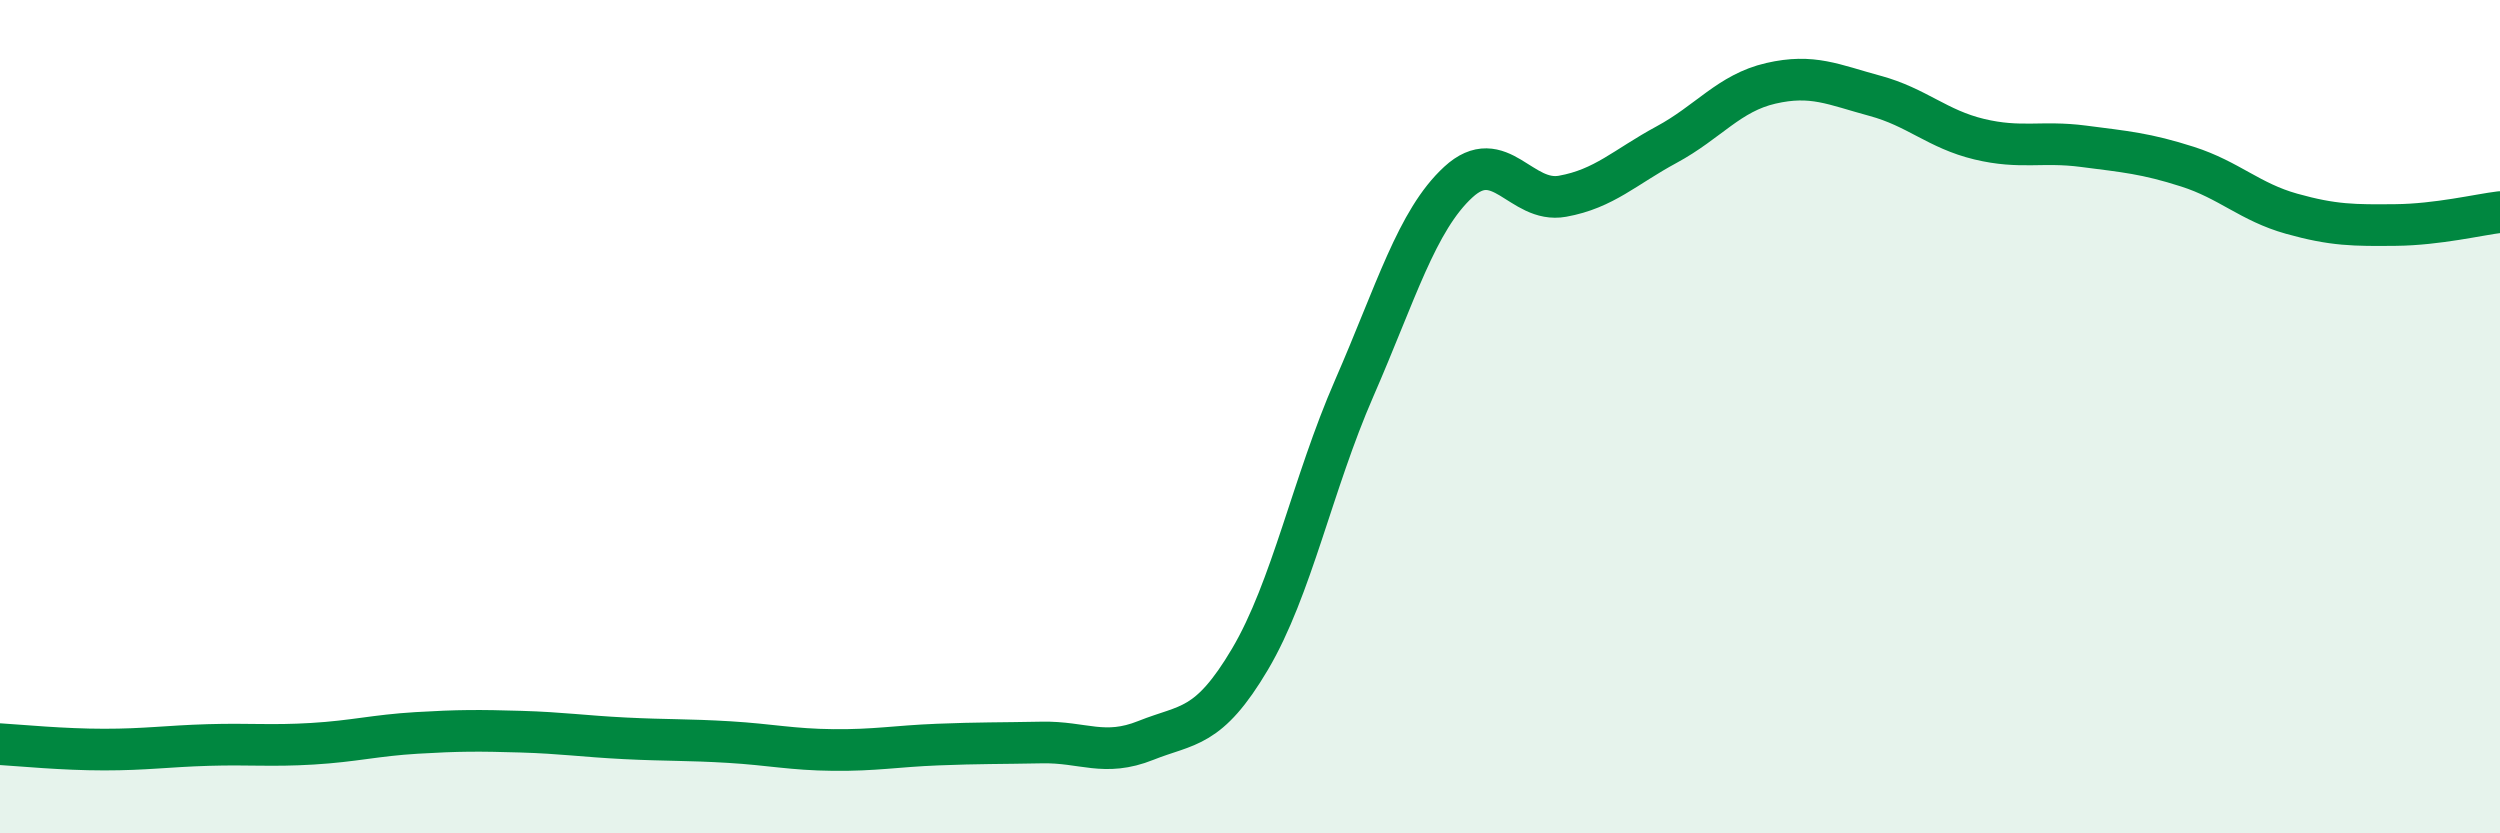
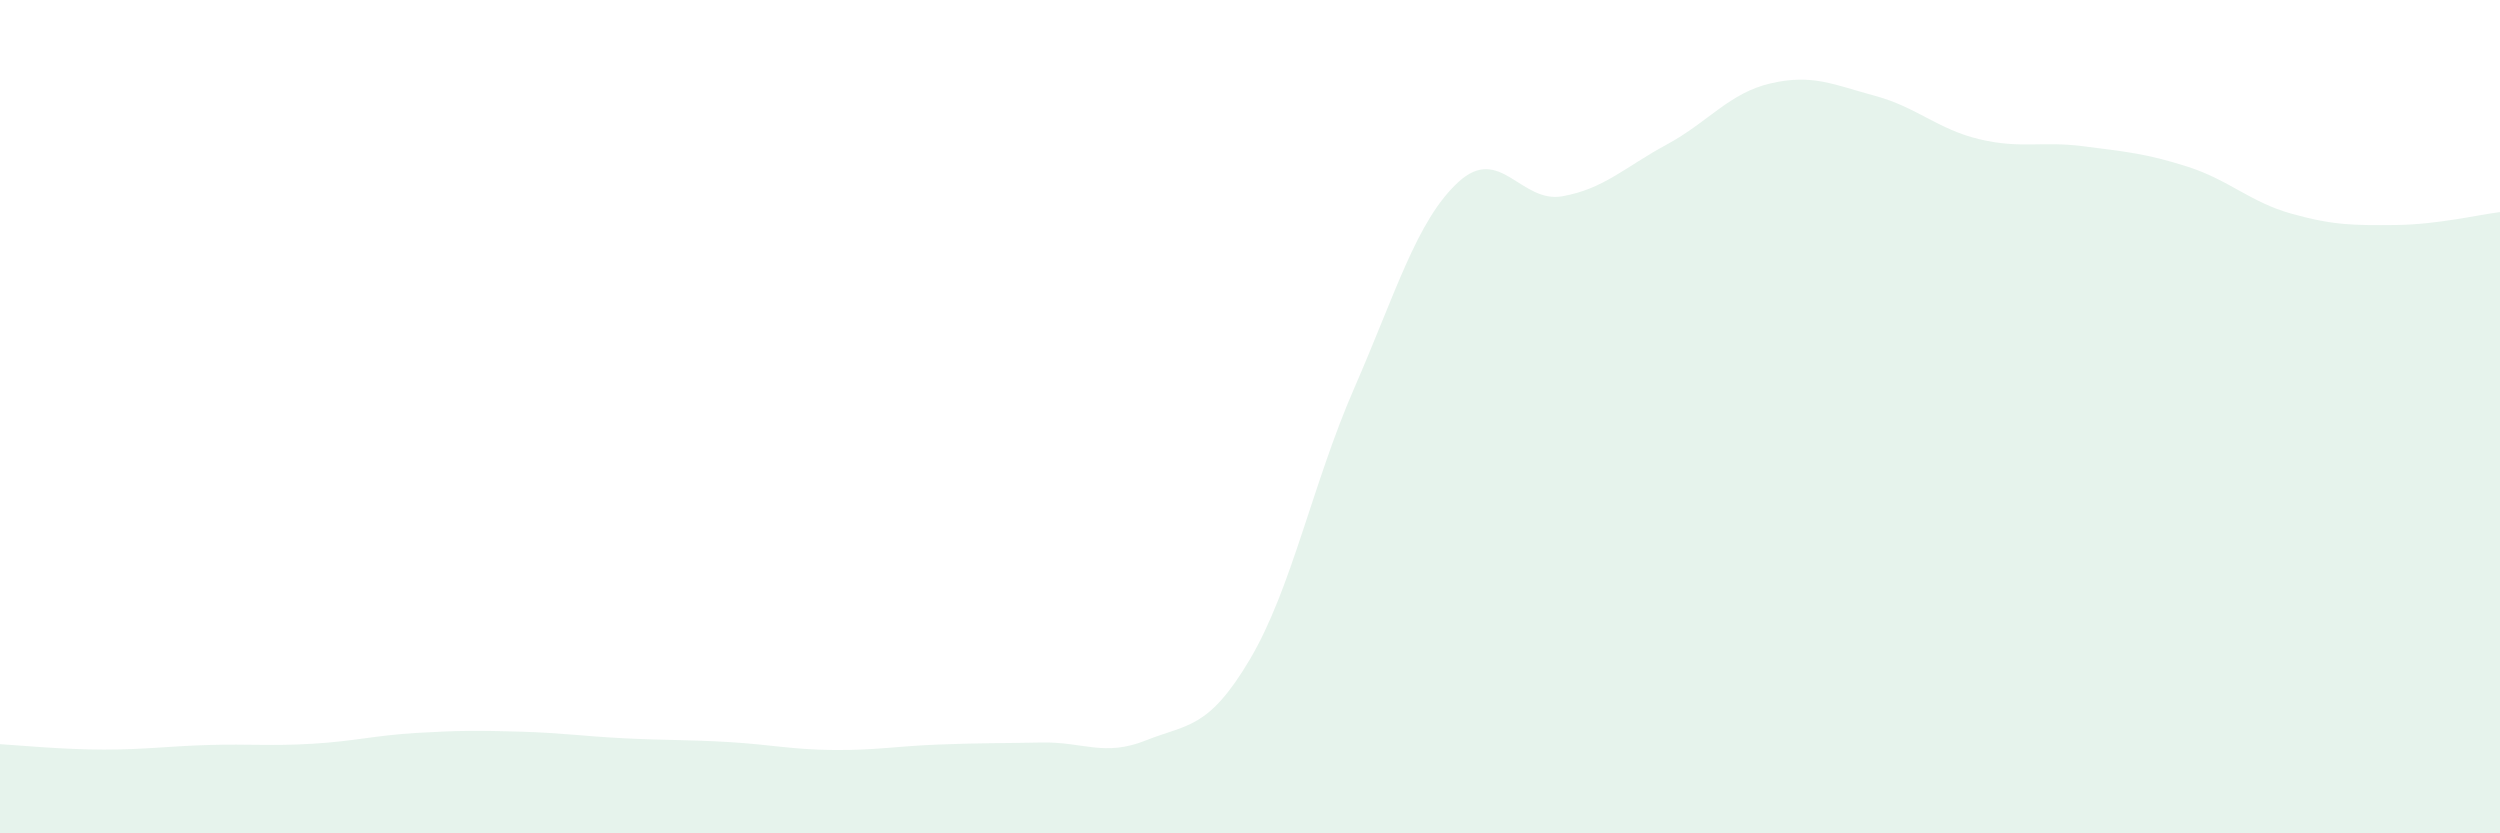
<svg xmlns="http://www.w3.org/2000/svg" width="60" height="20" viewBox="0 0 60 20">
  <path d="M 0,17.86 C 0.5,17.89 1.5,17.99 2.5,17.99 C 3.5,17.99 4,17.91 5,17.88 C 6,17.85 6.5,17.91 7.5,17.85 C 8.5,17.79 9,17.65 10,17.59 C 11,17.53 11.5,17.53 12.5,17.56 C 13.5,17.59 14,17.67 15,17.72 C 16,17.77 16.5,17.75 17.5,17.81 C 18.5,17.87 19,17.99 20,18 C 21,18.01 21.5,17.91 22.5,17.87 C 23.5,17.83 24,17.84 25,17.82 C 26,17.8 26.5,18.17 27.5,17.77 C 28.5,17.37 29,17.51 30,15.82 C 31,14.13 31.5,11.61 32.5,9.32 C 33.5,7.03 34,5.29 35,4.37 C 36,3.45 36.5,4.89 37.5,4.71 C 38.5,4.53 39,4.01 40,3.47 C 41,2.93 41.5,2.23 42.5,2 C 43.5,1.77 44,2.03 45,2.3 C 46,2.57 46.5,3.1 47.5,3.34 C 48.5,3.58 49,3.38 50,3.51 C 51,3.64 51.5,3.68 52.5,4 C 53.5,4.32 54,4.85 55,5.13 C 56,5.41 56.5,5.41 57.5,5.4 C 58.5,5.39 59.5,5.15 60,5.09L60 20L0 20Z" fill="#008740" opacity="0.1" stroke-linecap="round" stroke-linejoin="round" />
-   <path d="M 0,17.86 C 0.5,17.89 1.5,17.99 2.5,17.99 C 3.5,17.99 4,17.91 5,17.88 C 6,17.85 6.5,17.91 7.5,17.85 C 8.5,17.79 9,17.65 10,17.59 C 11,17.53 11.5,17.53 12.5,17.56 C 13.5,17.59 14,17.67 15,17.72 C 16,17.77 16.5,17.75 17.5,17.81 C 18.5,17.87 19,17.99 20,18 C 21,18.01 21.5,17.91 22.5,17.87 C 23.5,17.83 24,17.84 25,17.82 C 26,17.8 26.5,18.17 27.5,17.77 C 28.5,17.37 29,17.51 30,15.82 C 31,14.13 31.5,11.61 32.5,9.32 C 33.5,7.03 34,5.29 35,4.37 C 36,3.45 36.5,4.89 37.5,4.71 C 38.5,4.53 39,4.01 40,3.47 C 41,2.93 41.5,2.23 42.5,2 C 43.5,1.77 44,2.03 45,2.3 C 46,2.57 46.5,3.1 47.5,3.34 C 48.5,3.58 49,3.38 50,3.51 C 51,3.64 51.5,3.68 52.5,4 C 53.5,4.32 54,4.85 55,5.13 C 56,5.41 56.5,5.41 57.5,5.4 C 58.5,5.39 59.5,5.15 60,5.09" stroke="#008740" stroke-width="1" fill="none" stroke-linecap="round" stroke-linejoin="round" />
</svg>